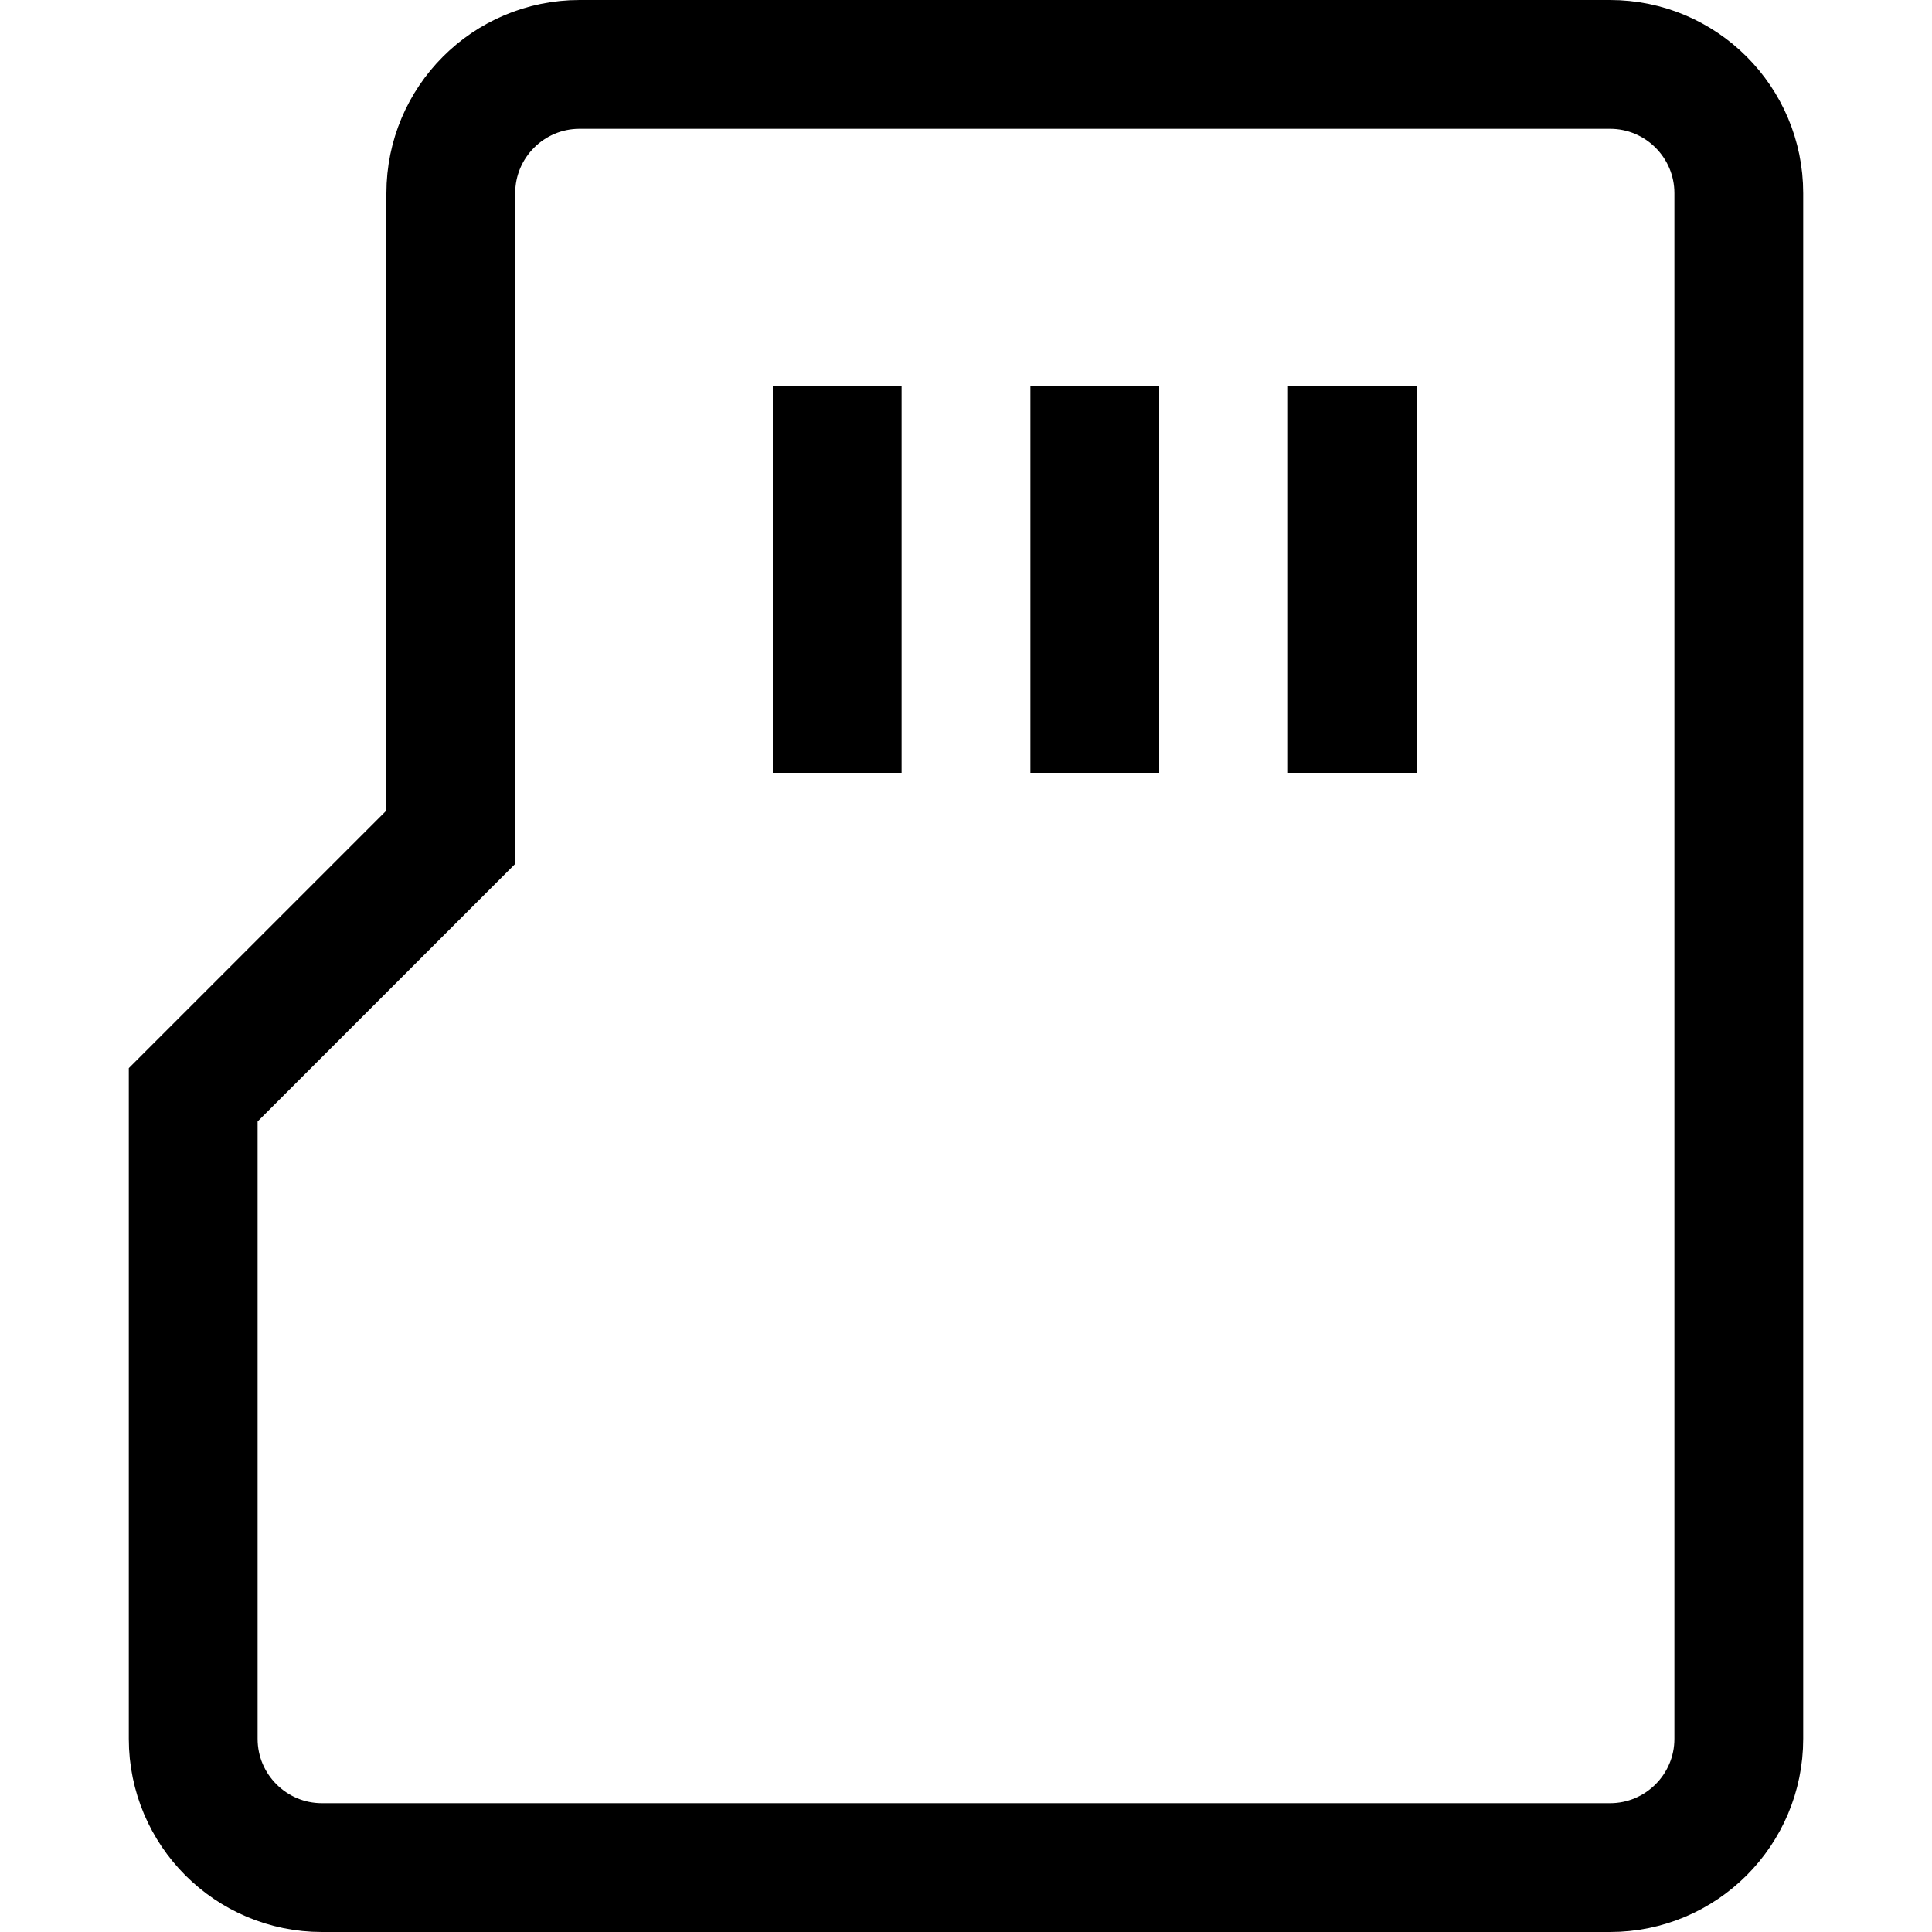
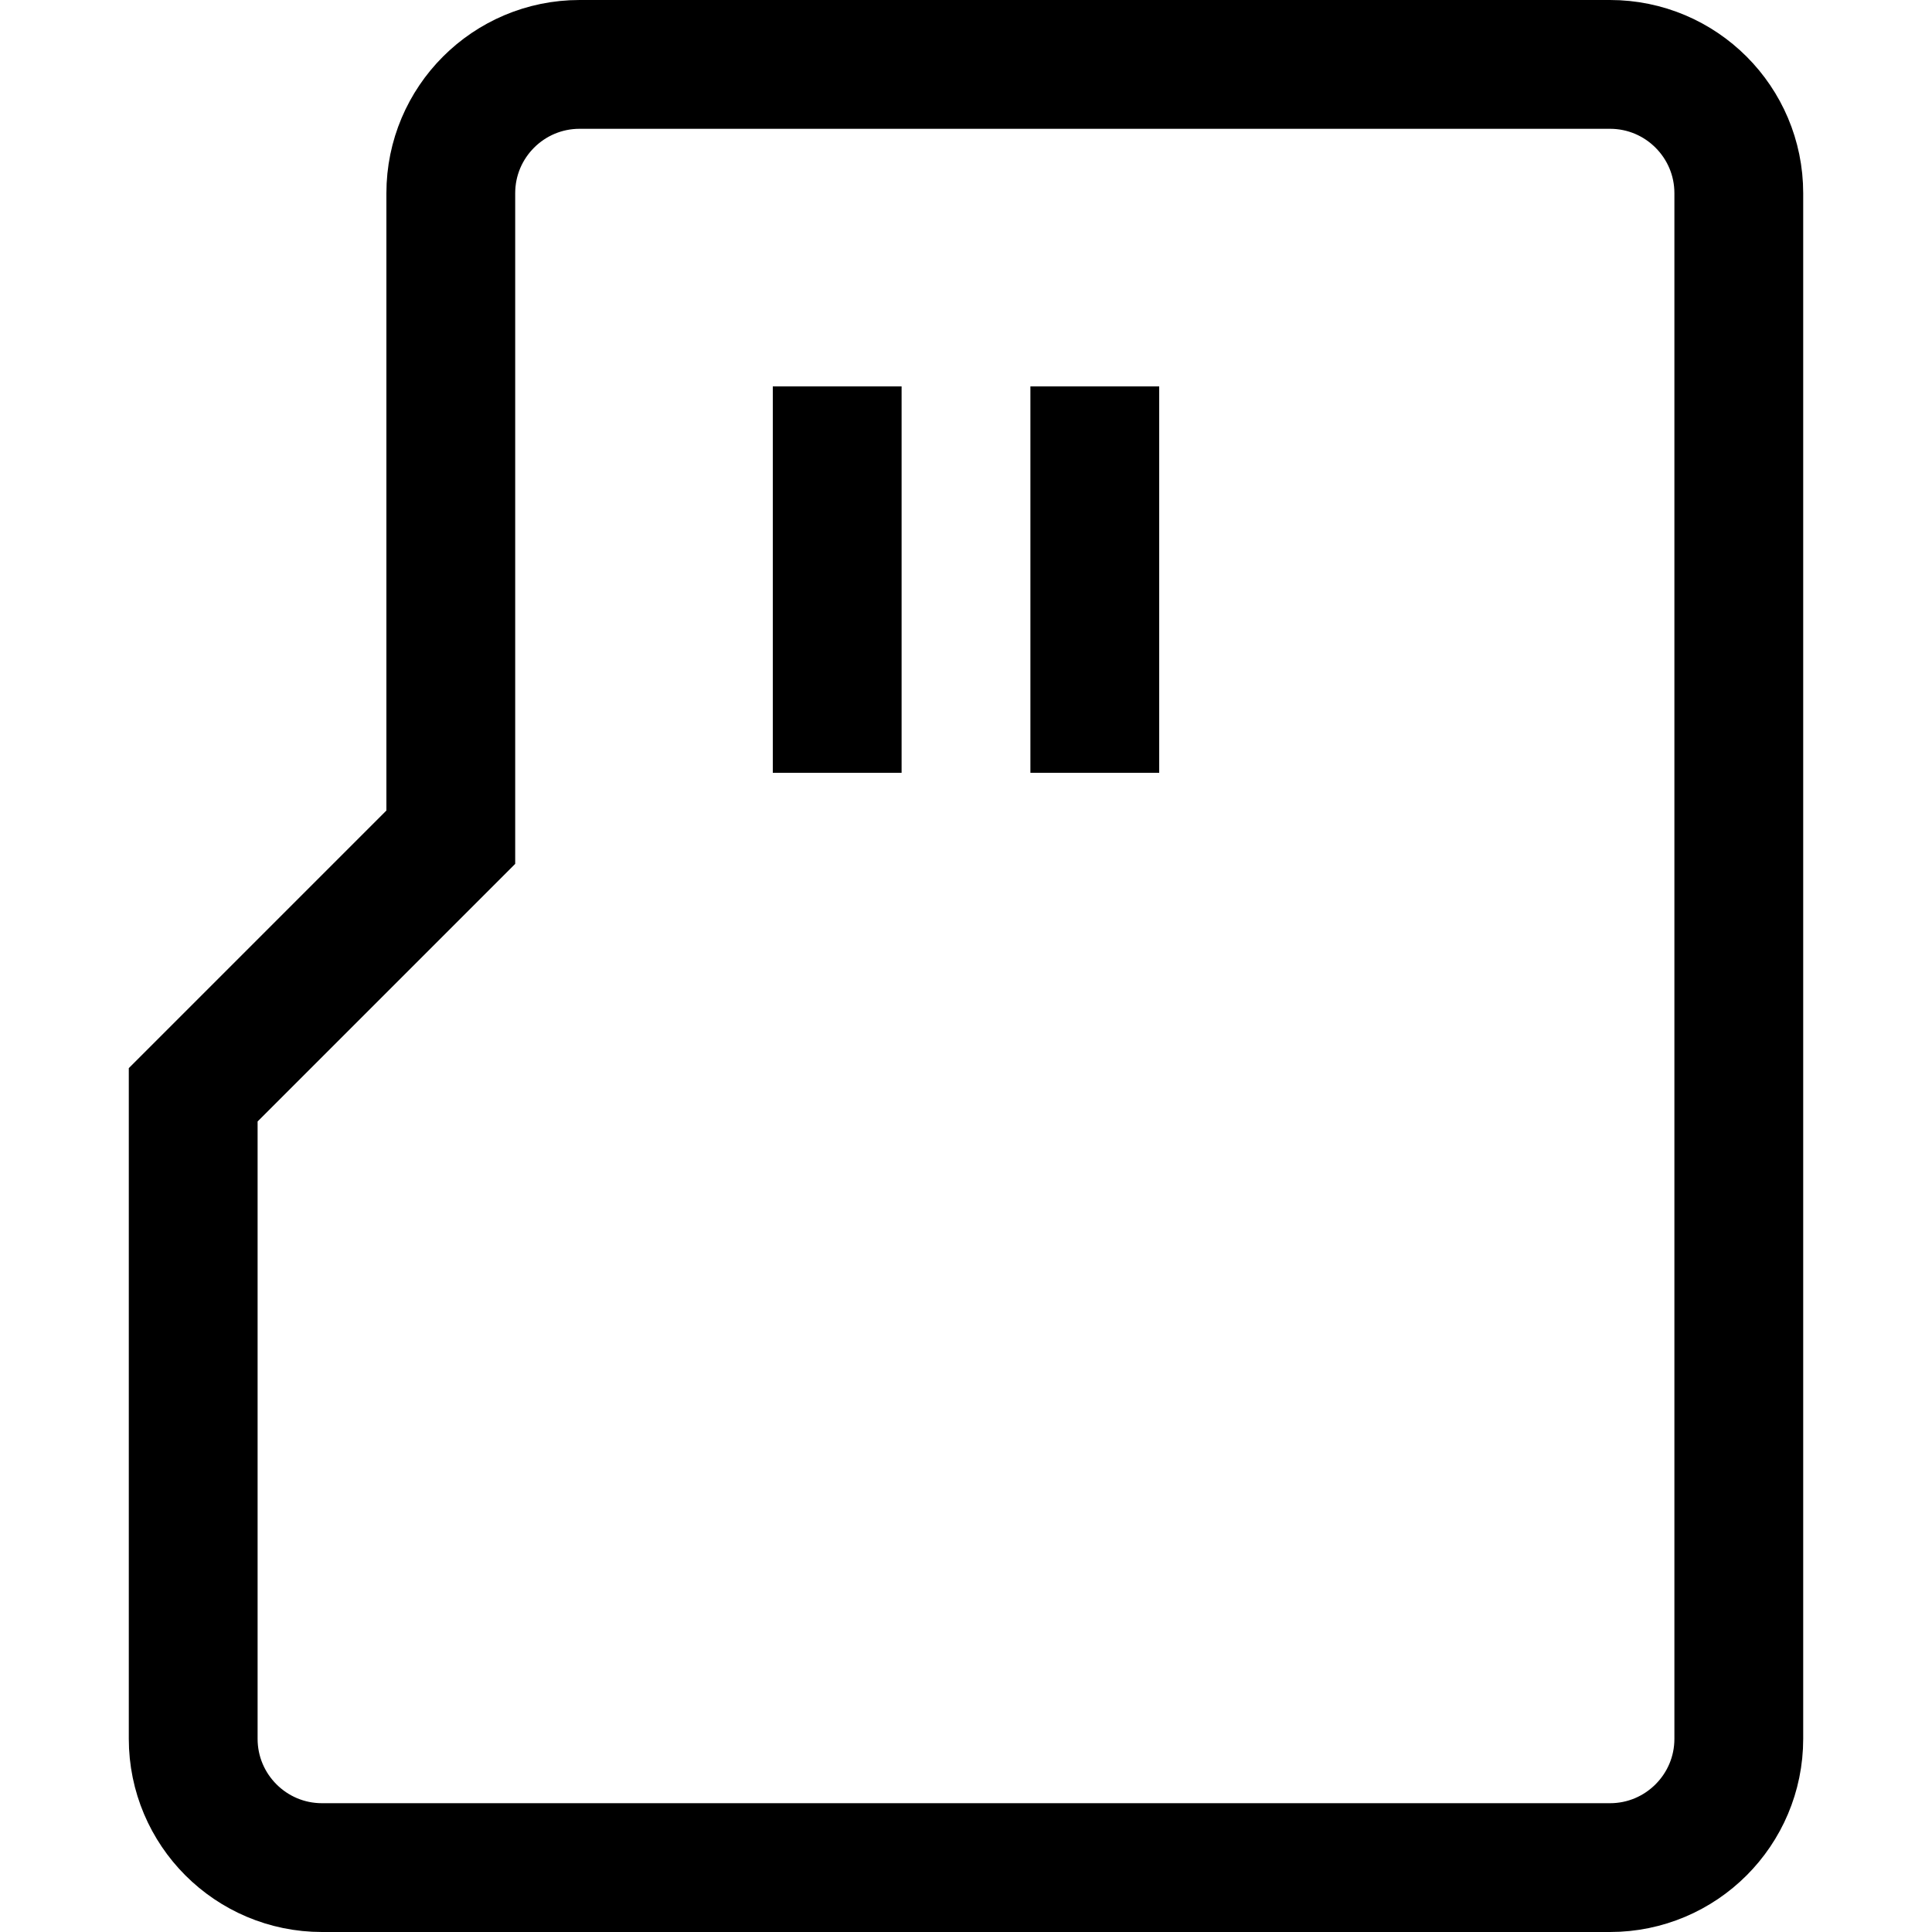
<svg xmlns="http://www.w3.org/2000/svg" width="800px" height="800px" viewBox="0 0 15 15" fill="none">
-   <path d="M6.5 3V6M8.5 3V6M10.5 3V6M2.5 14.5H12.5C13.052 14.5 13.5 14.052 13.5 13.5V1.5C13.5 0.948 13.052 0.5 12.5 0.5H4.5C3.948 0.5 3.5 0.948 3.5 1.5V6.5L1.5 8.5V13.5C1.5 14.052 1.948 14.5 2.5 14.5Z" stroke="#000000" />
+   <path d="M6.5 3V6M8.5 3V6M10.5 3M2.5 14.5H12.5C13.052 14.5 13.5 14.052 13.5 13.5V1.5C13.5 0.948 13.052 0.5 12.5 0.5H4.5C3.948 0.5 3.5 0.948 3.5 1.5V6.5L1.5 8.5V13.5C1.5 14.052 1.948 14.5 2.5 14.5Z" stroke="#000000" />
</svg>